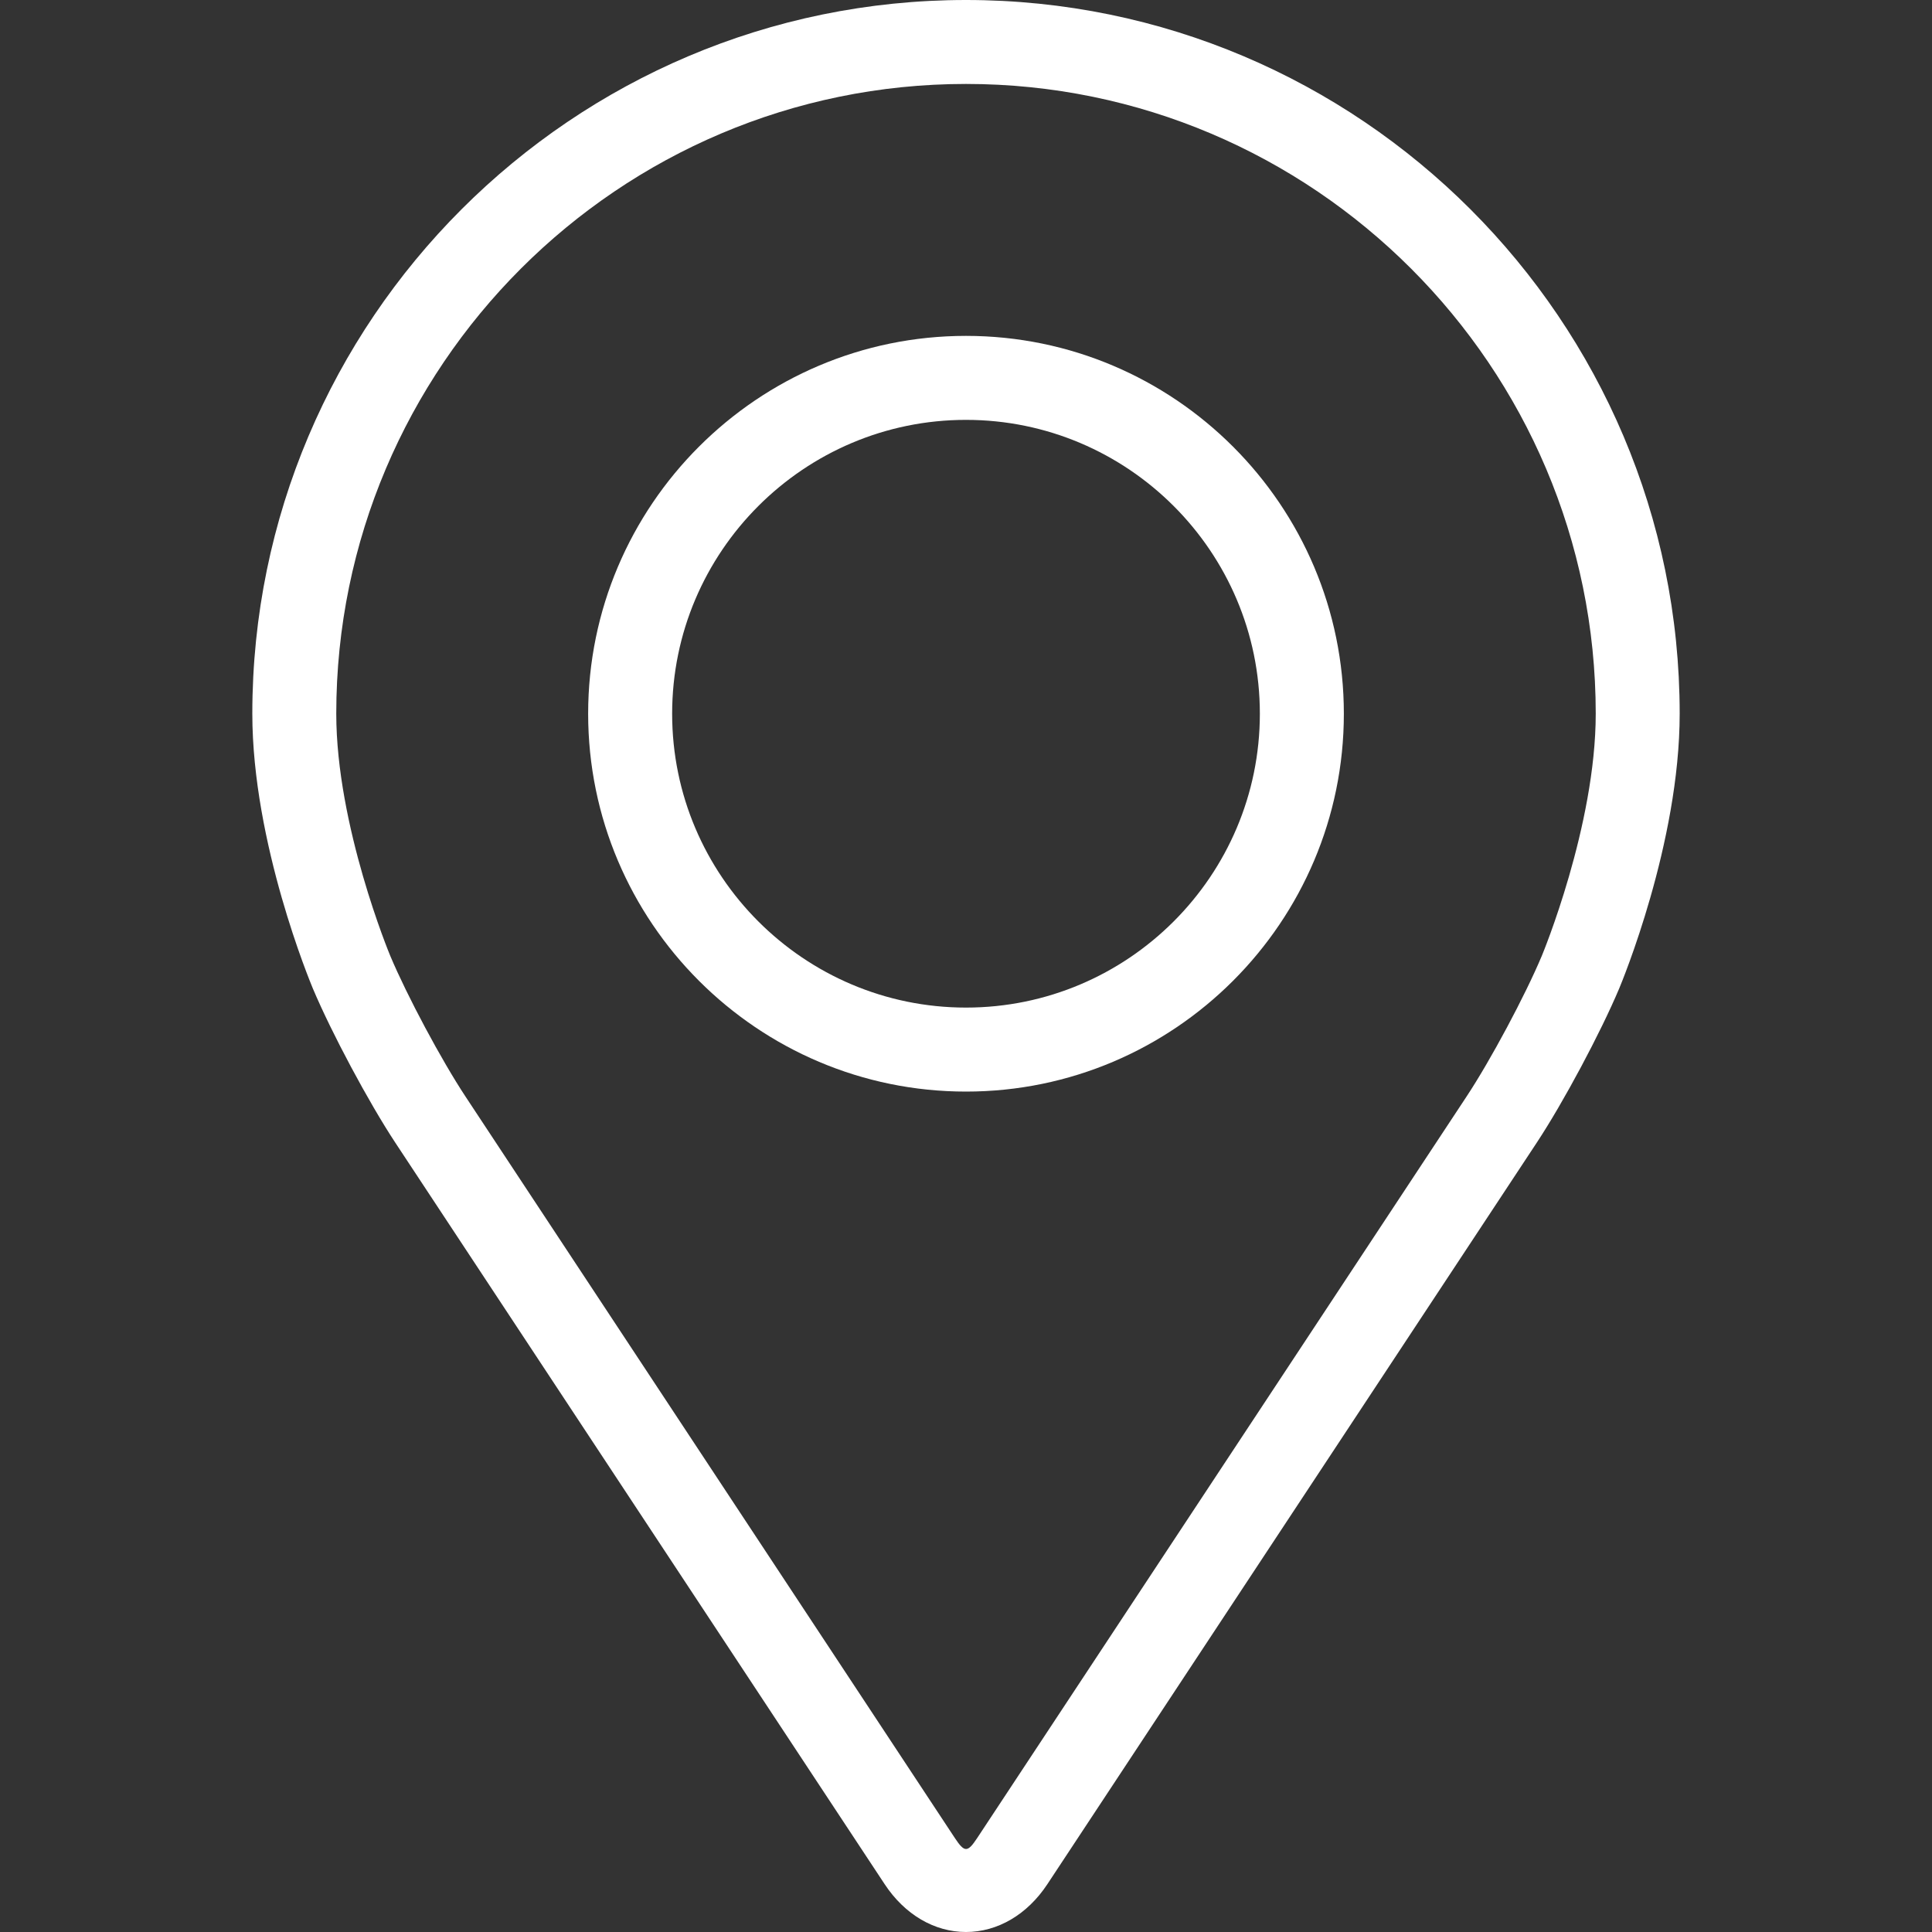
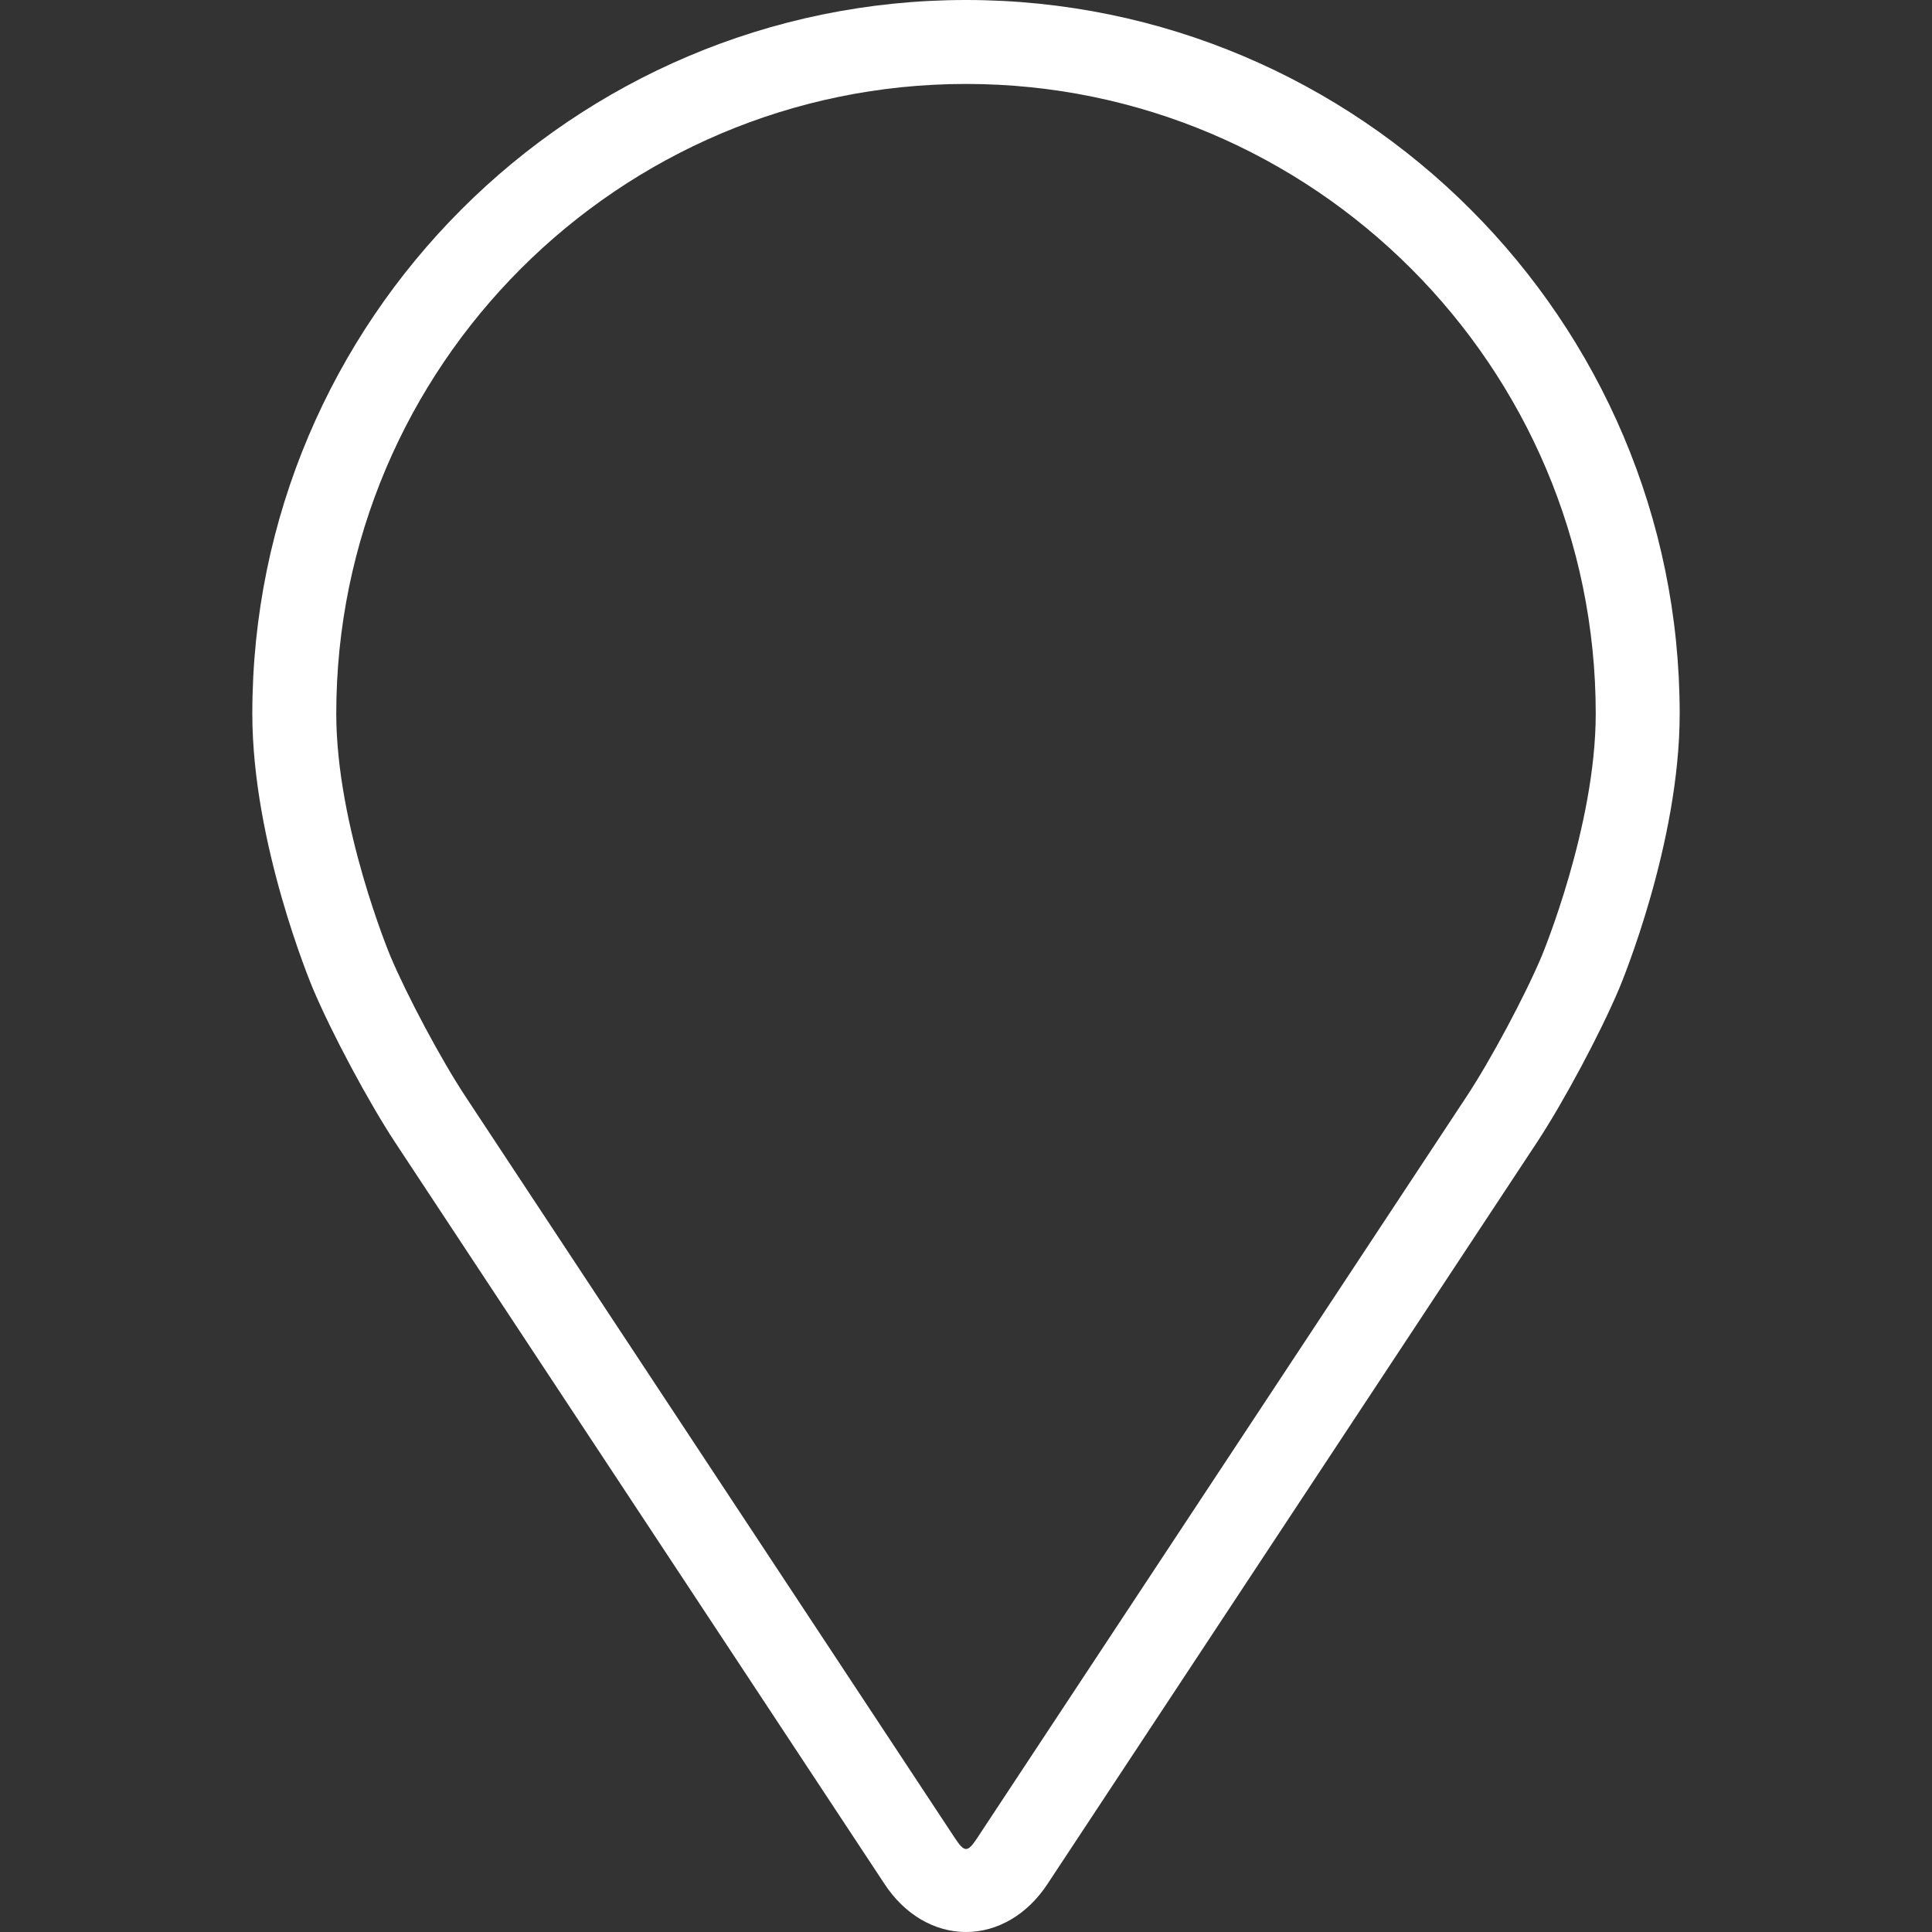
<svg xmlns="http://www.w3.org/2000/svg" width="40" height="40" viewBox="0 0 40 40" fill="none">
  <rect x="0" y="0" width="40" height="40" fill="#333333" stroke="none" />
  <path d="M20 0C11.852 0 5.224 6.628 5.224 14.776C5.224 17.459 6.427 20.343 6.477 20.465C6.866 21.387 7.632 22.82 8.185 23.659L18.316 39.01C18.731 39.639 19.345 40 20 40C20.655 40 21.269 39.639 21.684 39.011L31.816 23.659C32.37 22.82 33.135 21.387 33.524 20.465C33.574 20.344 34.776 17.459 34.776 14.776C34.776 6.628 28.148 0 20 0ZM31.921 19.791C31.574 20.617 30.861 21.95 30.364 22.702L20.232 38.054C20.032 38.357 19.969 38.357 19.769 38.054L9.637 22.702C9.14 21.95 8.427 20.616 8.08 19.79C8.065 19.754 6.962 17.099 6.962 14.776C6.962 7.587 12.811 1.738 20 1.738C27.189 1.738 33.038 7.587 33.038 14.776C33.038 17.102 31.932 19.765 31.921 19.791Z" fill="white" />
-   <path d="M20 6.954C15.686 6.954 12.177 10.464 12.177 14.777C12.177 19.09 15.686 22.6 20 22.6C24.314 22.6 27.823 19.09 27.823 14.777C27.823 10.464 24.314 6.954 20 6.954ZM20 20.861C16.646 20.861 13.916 18.132 13.916 14.777C13.916 11.422 16.646 8.693 20 8.693C23.354 8.693 26.084 11.422 26.084 14.777C26.084 18.132 23.354 20.861 20 20.861Z" fill="white" />
</svg>